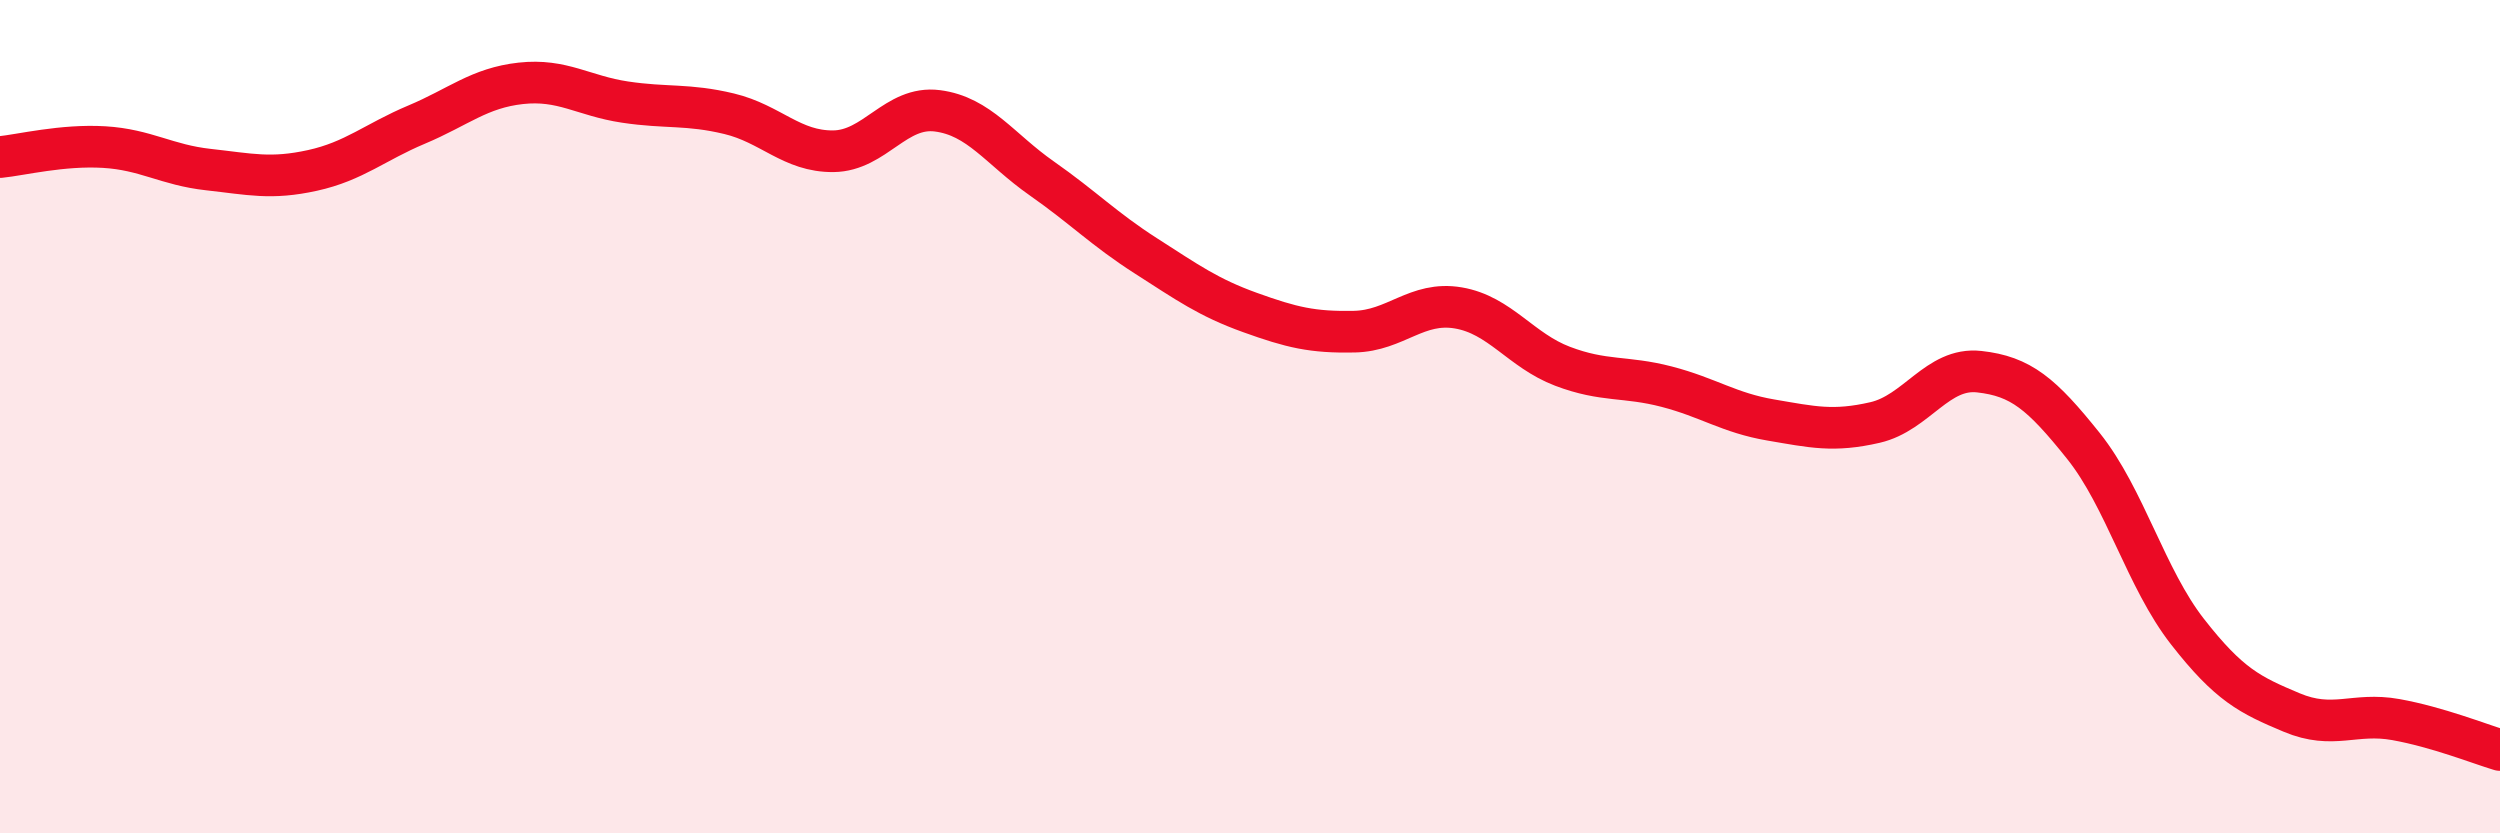
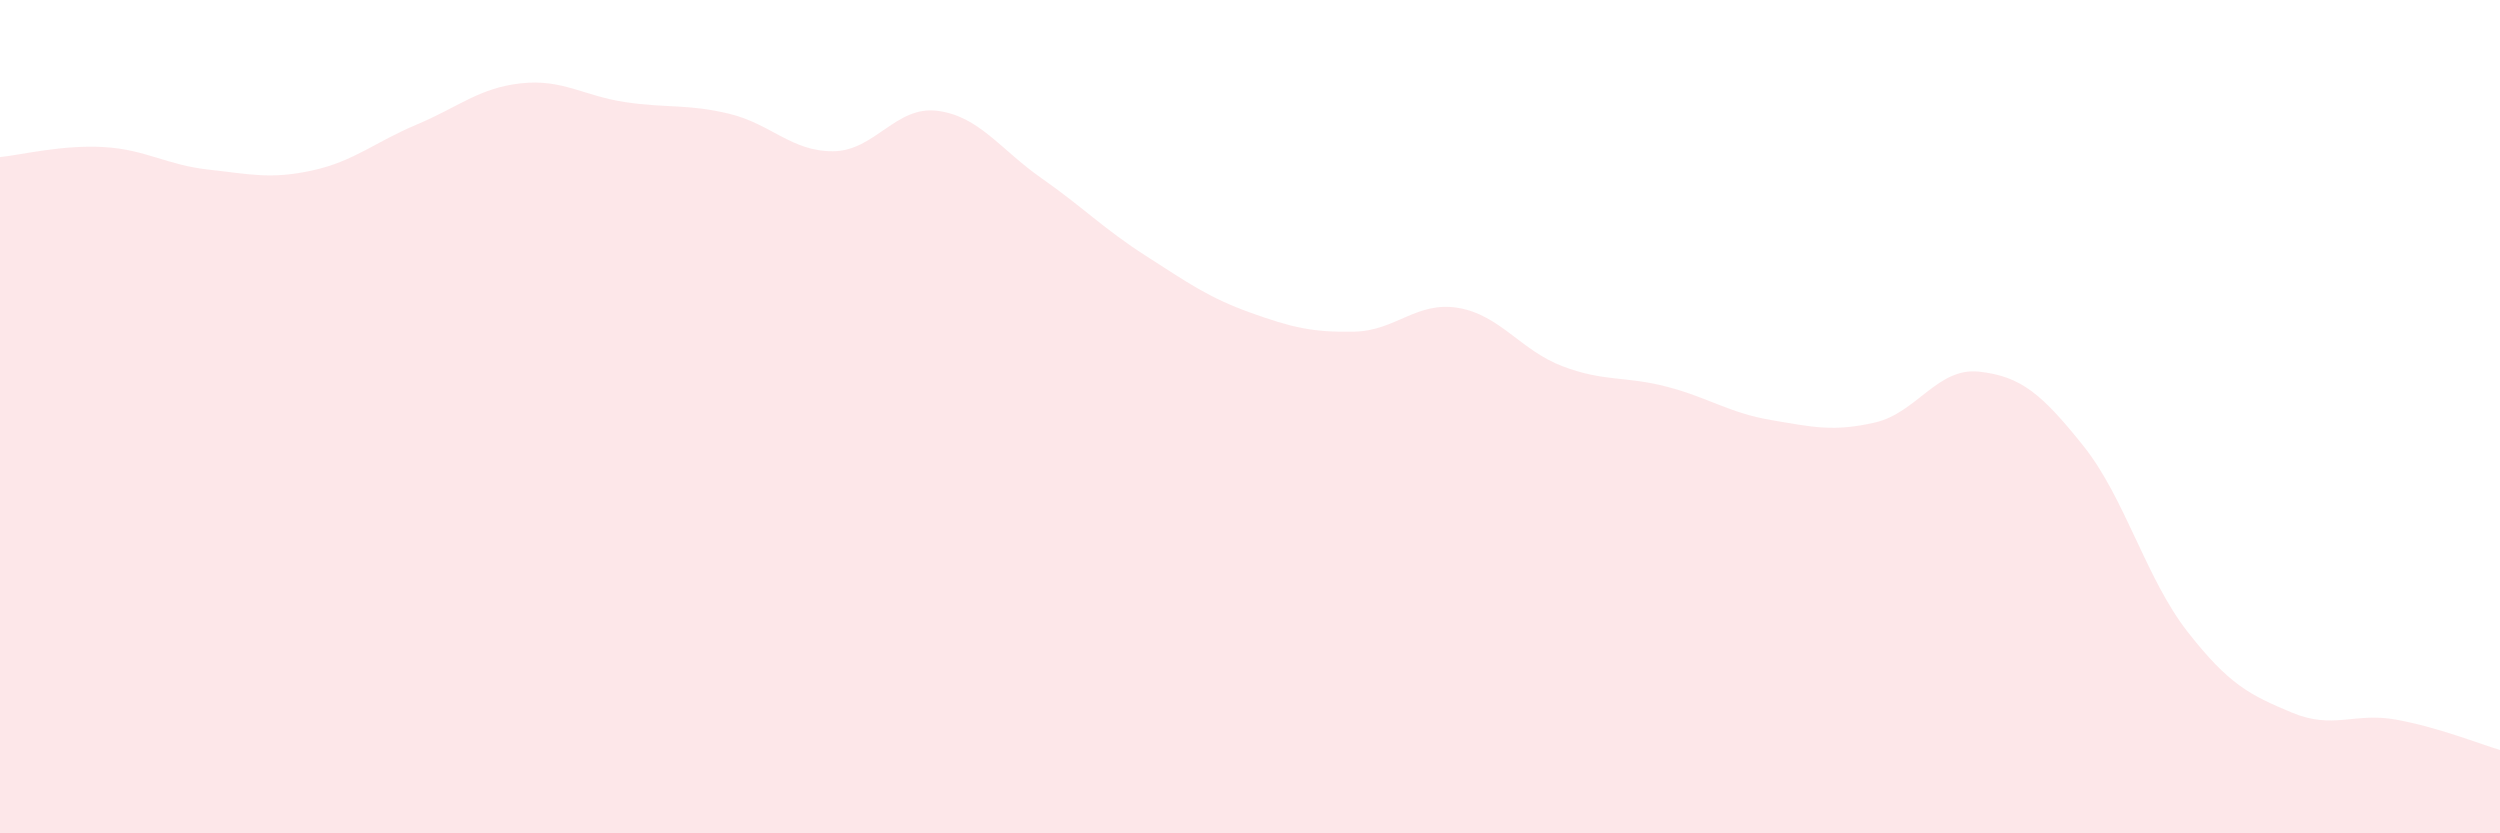
<svg xmlns="http://www.w3.org/2000/svg" width="60" height="20" viewBox="0 0 60 20">
  <path d="M 0,3.77 C 0.5,3.72 1.5,3.47 2.5,3.53 C 3.5,3.59 4,3.96 5,4.07 C 6,4.18 6.5,4.31 7.5,4.09 C 8.5,3.87 9,3.41 10,2.99 C 11,2.57 11.5,2.11 12.5,2 C 13.5,1.89 14,2.3 15,2.45 C 16,2.6 16.5,2.49 17.5,2.73 C 18.5,2.97 19,3.64 20,3.63 C 21,3.62 21.5,2.53 22.5,2.66 C 23.5,2.79 24,3.58 25,4.28 C 26,4.98 26.5,5.5 27.5,6.14 C 28.5,6.78 29,7.14 30,7.5 C 31,7.86 31.5,7.98 32.5,7.96 C 33.5,7.94 34,7.22 35,7.39 C 36,7.56 36.5,8.41 37.5,8.79 C 38.5,9.17 39,9.02 40,9.28 C 41,9.54 41.5,9.91 42.5,10.08 C 43.5,10.25 44,10.37 45,10.14 C 46,9.91 46.5,8.81 47.5,8.92 C 48.5,9.03 49,9.45 50,10.7 C 51,11.95 51.5,13.88 52.5,15.16 C 53.5,16.44 54,16.68 55,17.1 C 56,17.52 56.5,17.09 57.5,17.27 C 58.5,17.45 59.5,17.85 60,18L60 20L0 20Z" fill="#EB0A25" opacity="0.1" stroke-linecap="round" stroke-linejoin="round" />
-   <path d="M 0,3.77 C 0.5,3.72 1.5,3.47 2.5,3.53 C 3.5,3.59 4,3.96 5,4.07 C 6,4.18 6.5,4.31 7.5,4.09 C 8.5,3.87 9,3.41 10,2.99 C 11,2.57 11.5,2.11 12.5,2 C 13.5,1.89 14,2.3 15,2.45 C 16,2.6 16.5,2.49 17.5,2.73 C 18.5,2.97 19,3.64 20,3.63 C 21,3.62 21.5,2.53 22.5,2.66 C 23.5,2.79 24,3.58 25,4.28 C 26,4.98 26.5,5.5 27.5,6.14 C 28.5,6.78 29,7.14 30,7.5 C 31,7.86 31.5,7.98 32.5,7.96 C 33.5,7.94 34,7.22 35,7.39 C 36,7.56 36.5,8.41 37.5,8.79 C 38.5,9.17 39,9.02 40,9.28 C 41,9.54 41.5,9.91 42.5,10.08 C 43.5,10.25 44,10.37 45,10.14 C 46,9.91 46.5,8.81 47.5,8.92 C 48.5,9.03 49,9.45 50,10.7 C 51,11.95 51.5,13.88 52.5,15.16 C 53.5,16.44 54,16.68 55,17.1 C 56,17.52 56.5,17.09 57.5,17.27 C 58.5,17.45 59.5,17.85 60,18" stroke="#EB0A25" stroke-width="1" fill="none" stroke-linecap="round" stroke-linejoin="round" />
</svg>